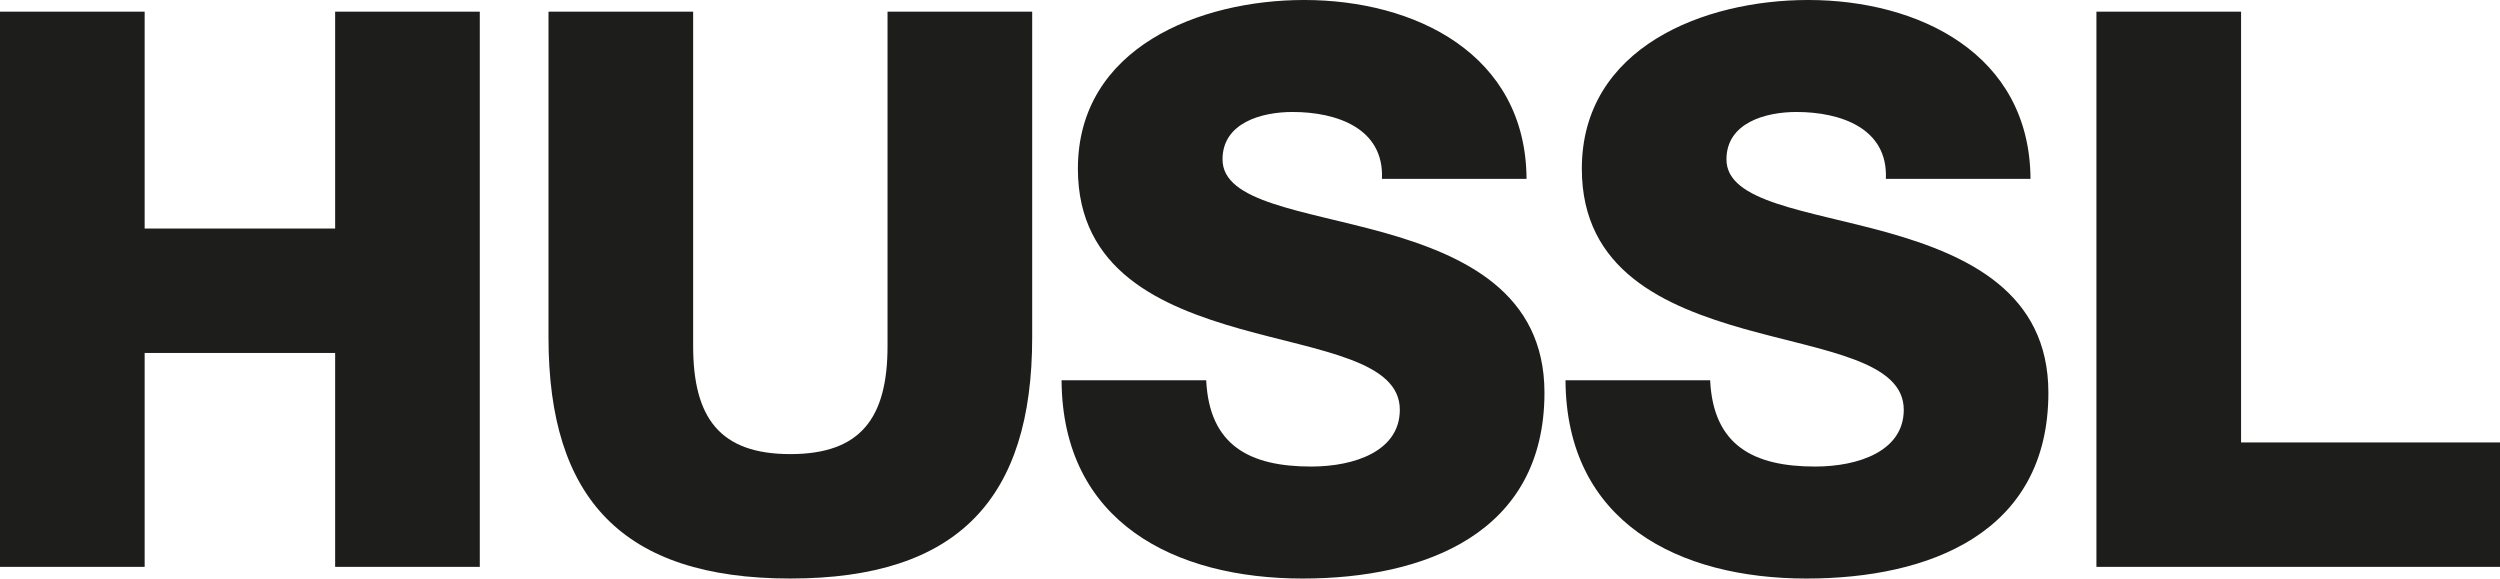
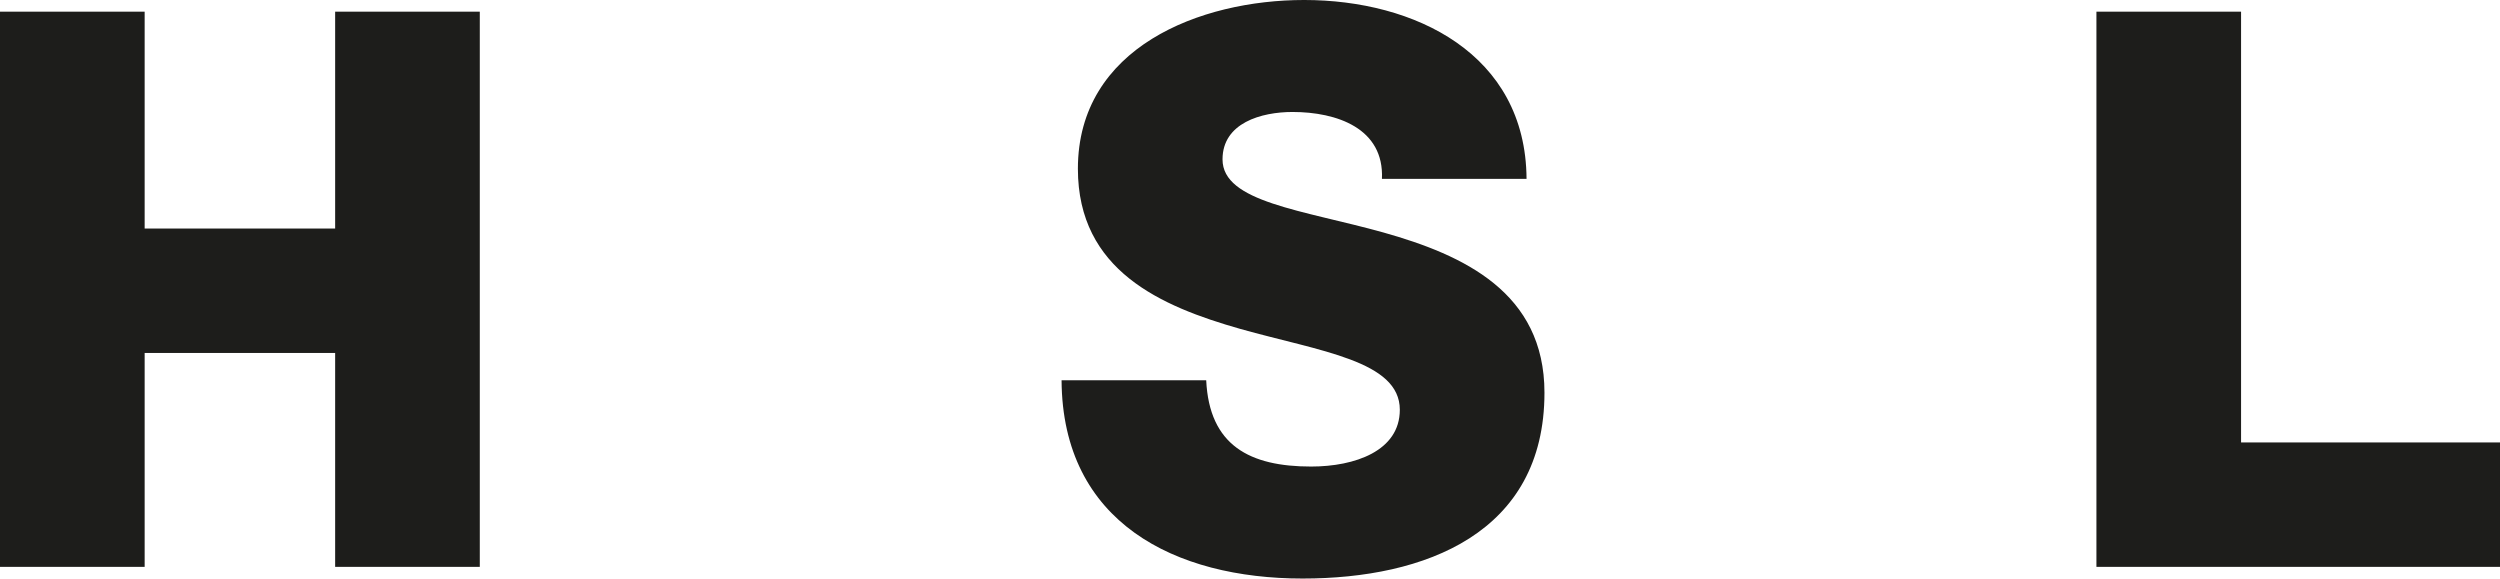
<svg xmlns="http://www.w3.org/2000/svg" id="Ebene_1" data-name="Ebene 1" viewBox="0 0 312.831 72.394">
  <polygon points="0 1.46 18.1 1.46 18.1 28.597 41.938 28.597 41.938 1.46 60.037 1.46 60.037 70.933 41.938 70.933 41.938 44.167 18.1 44.167 18.1 70.933 0 70.933 0 1.46" style="fill:#1d1d1b" />
-   <path d="M273.416,410.467c0,20.139-9.245,30.16-30.263,30.16-21.017,0-30.262-10.021-30.262-30.16V369.695h18.1v41.84c0,8.951,3.308,13.523,12.162,13.523,8.854,0,12.162-4.572,12.162-13.523V369.695H273.416Z" transform="translate(-144.256 -368.235)" style="fill:#1d1d1b" />
  <path d="M295.191,415.816c.388,8.174,5.447,10.799,13.134,10.799,5.448,0,11.094-1.943,11.094-7.104,0-6.129-9.926-7.295-19.949-10.115-9.924-2.82-20.335-7.299-20.335-20.046,0-15.18,15.277-21.115,28.315-21.115,13.817,0,27.731,6.715,27.827,22.381h-18.096c.291-6.325-5.644-8.368-11.191-8.368-3.893,0-8.757,1.361-8.757,5.934,0,5.353,10.021,6.325,20.141,9.147,10.022,2.823,20.144,7.491,20.144,20.046,0,17.609-14.985,23.254-30.263,23.254-15.958,0-30.064-7.004-30.163-24.812Z" transform="translate(-144.256 -368.235)" style="fill:#1d1d1b" />
-   <path d="M358.25,415.816c.389,8.174,5.448,10.799,13.135,10.799,5.449,0,11.094-1.943,11.094-7.104,0-6.129-9.924-7.295-19.949-10.115-9.924-2.82-20.336-7.299-20.336-20.046,0-15.18,15.277-21.115,28.316-21.115,13.816,0,27.731,6.715,27.829,22.381h-18.1c.293-6.325-5.644-8.368-11.188-8.368-3.893,0-8.759,1.361-8.759,5.934,0,5.353,10.022,6.325,20.142,9.147,10.021,2.823,20.142,7.491,20.142,20.046,0,17.609-14.984,23.254-30.261,23.254-15.959,0-30.066-7.004-30.164-24.812Z" transform="translate(-144.256 -368.235)" style="fill:#1d1d1b" />
  <polygon points="262.331 1.46 280.43 1.46 280.43 55.364 312.831 55.364 312.831 70.933 262.331 70.933 262.331 1.46" style="fill:#1d1d1b" />
</svg>